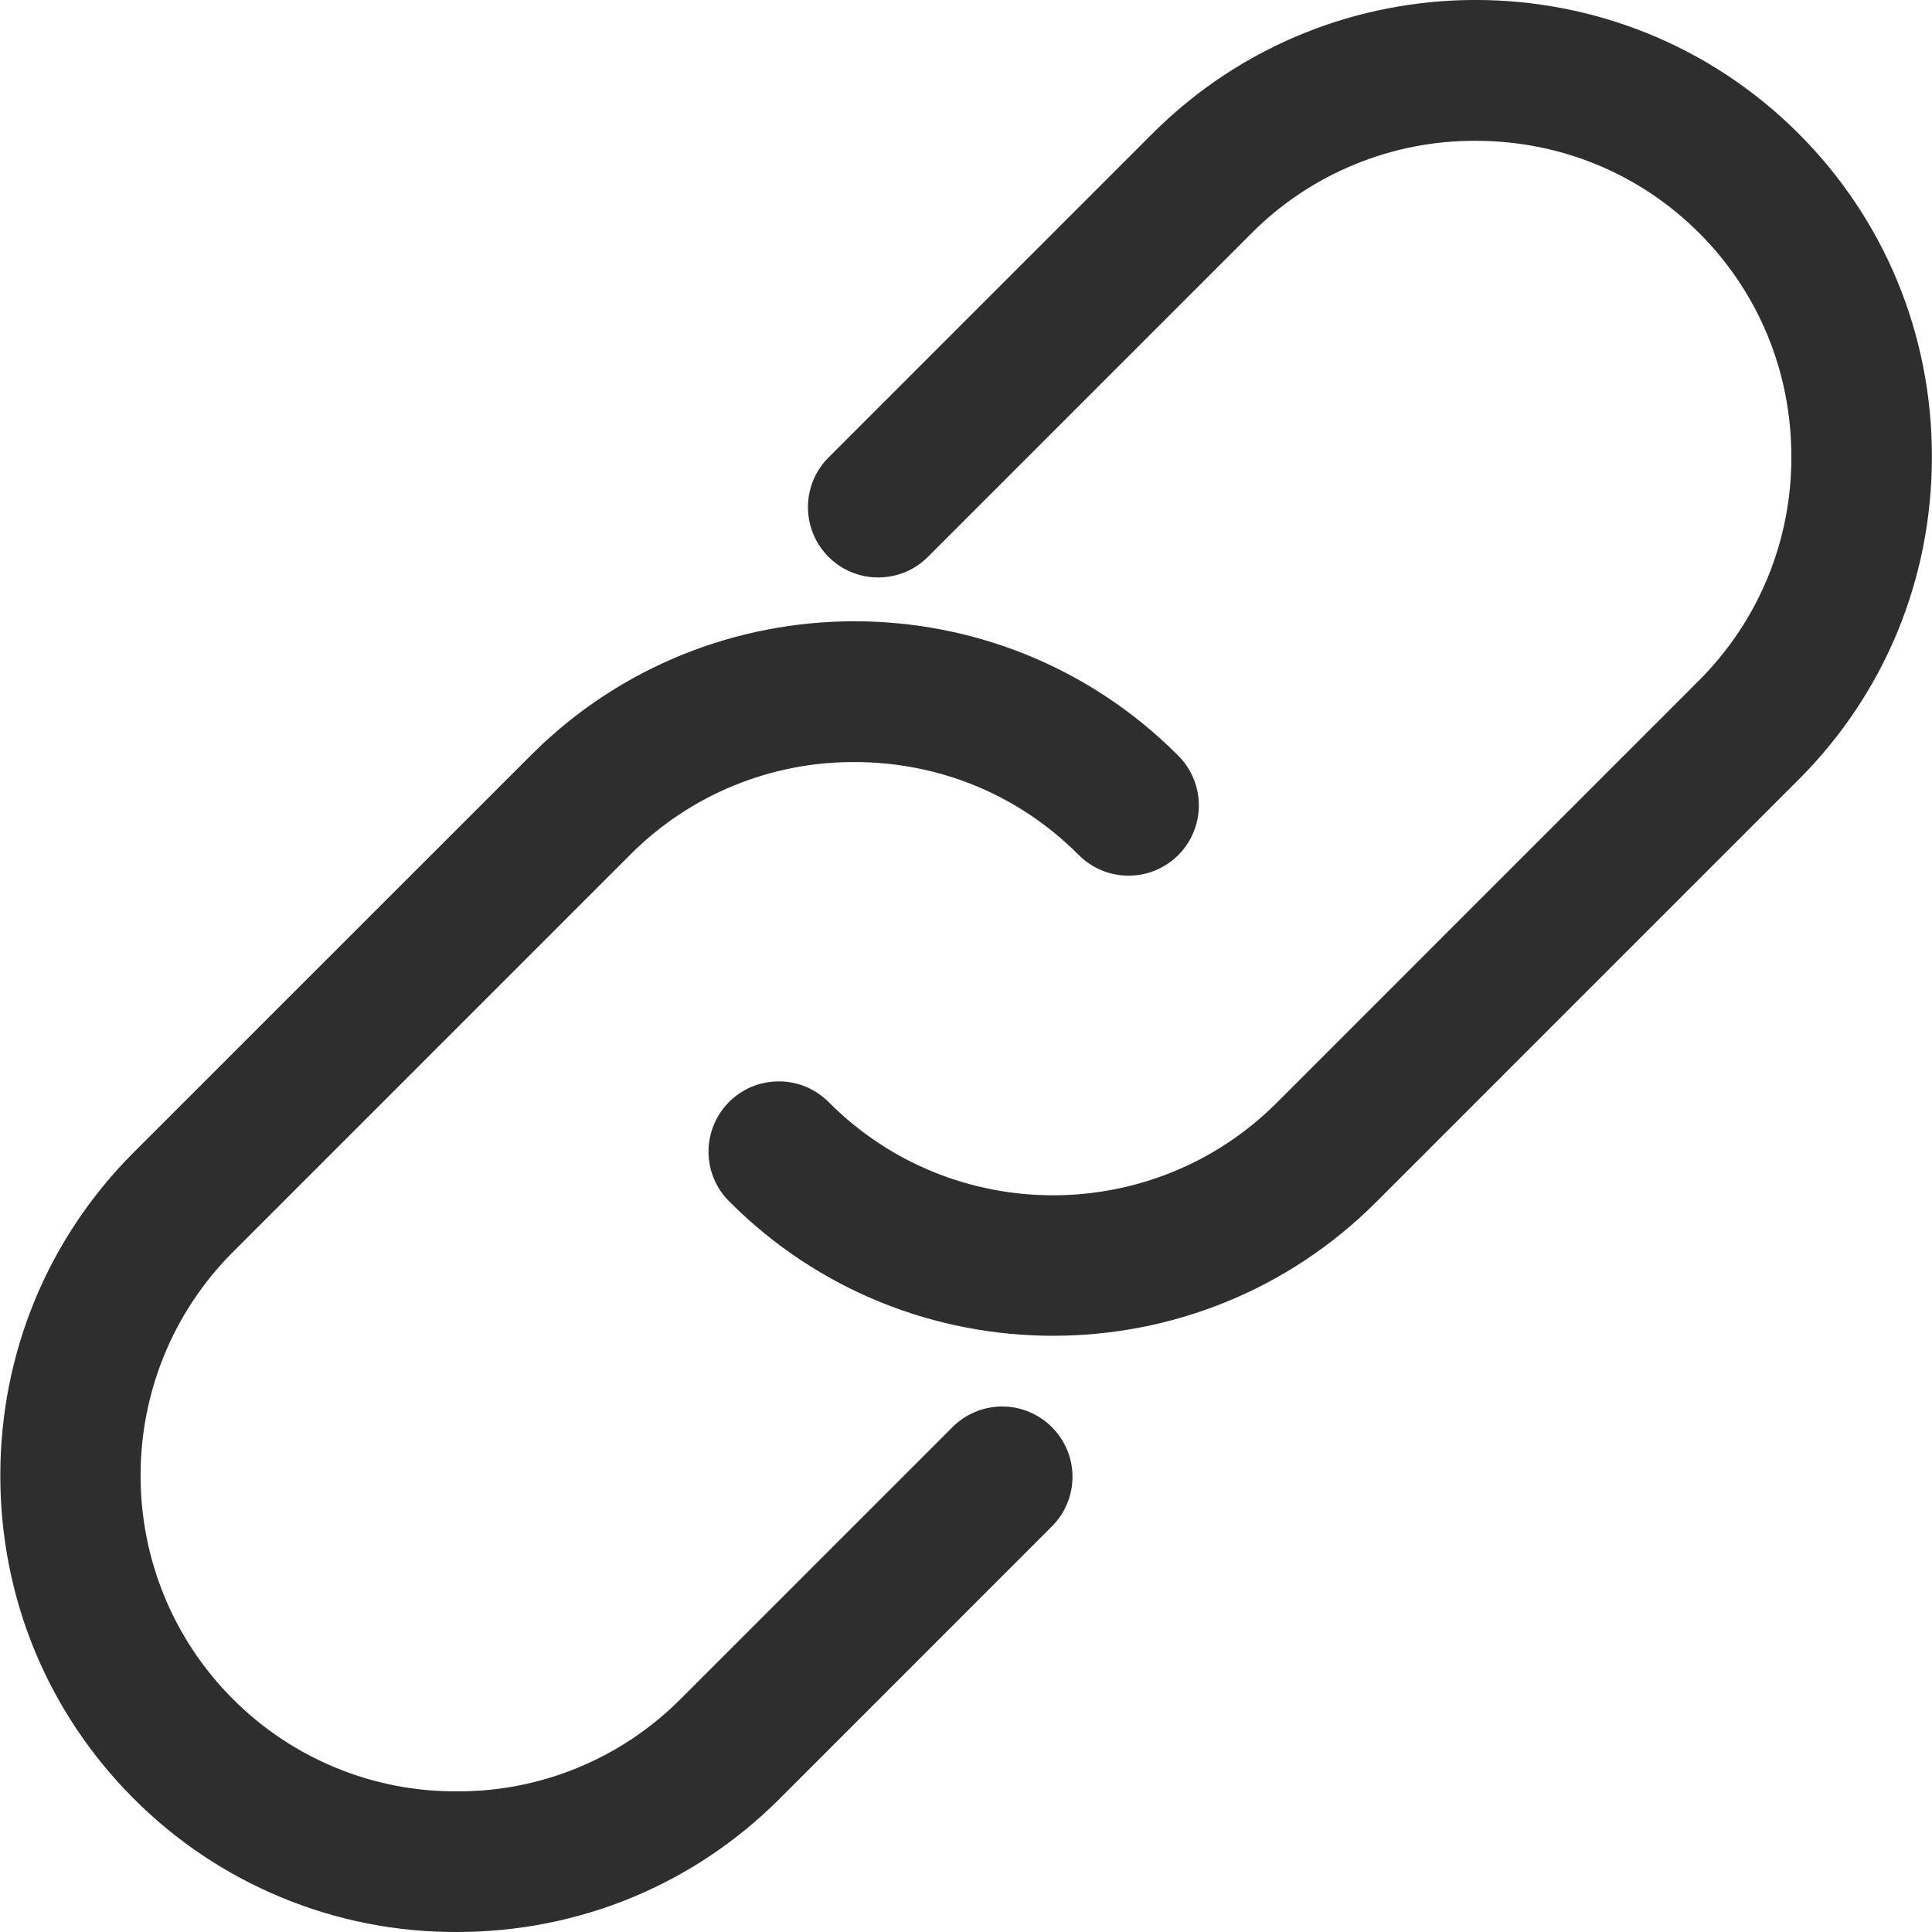
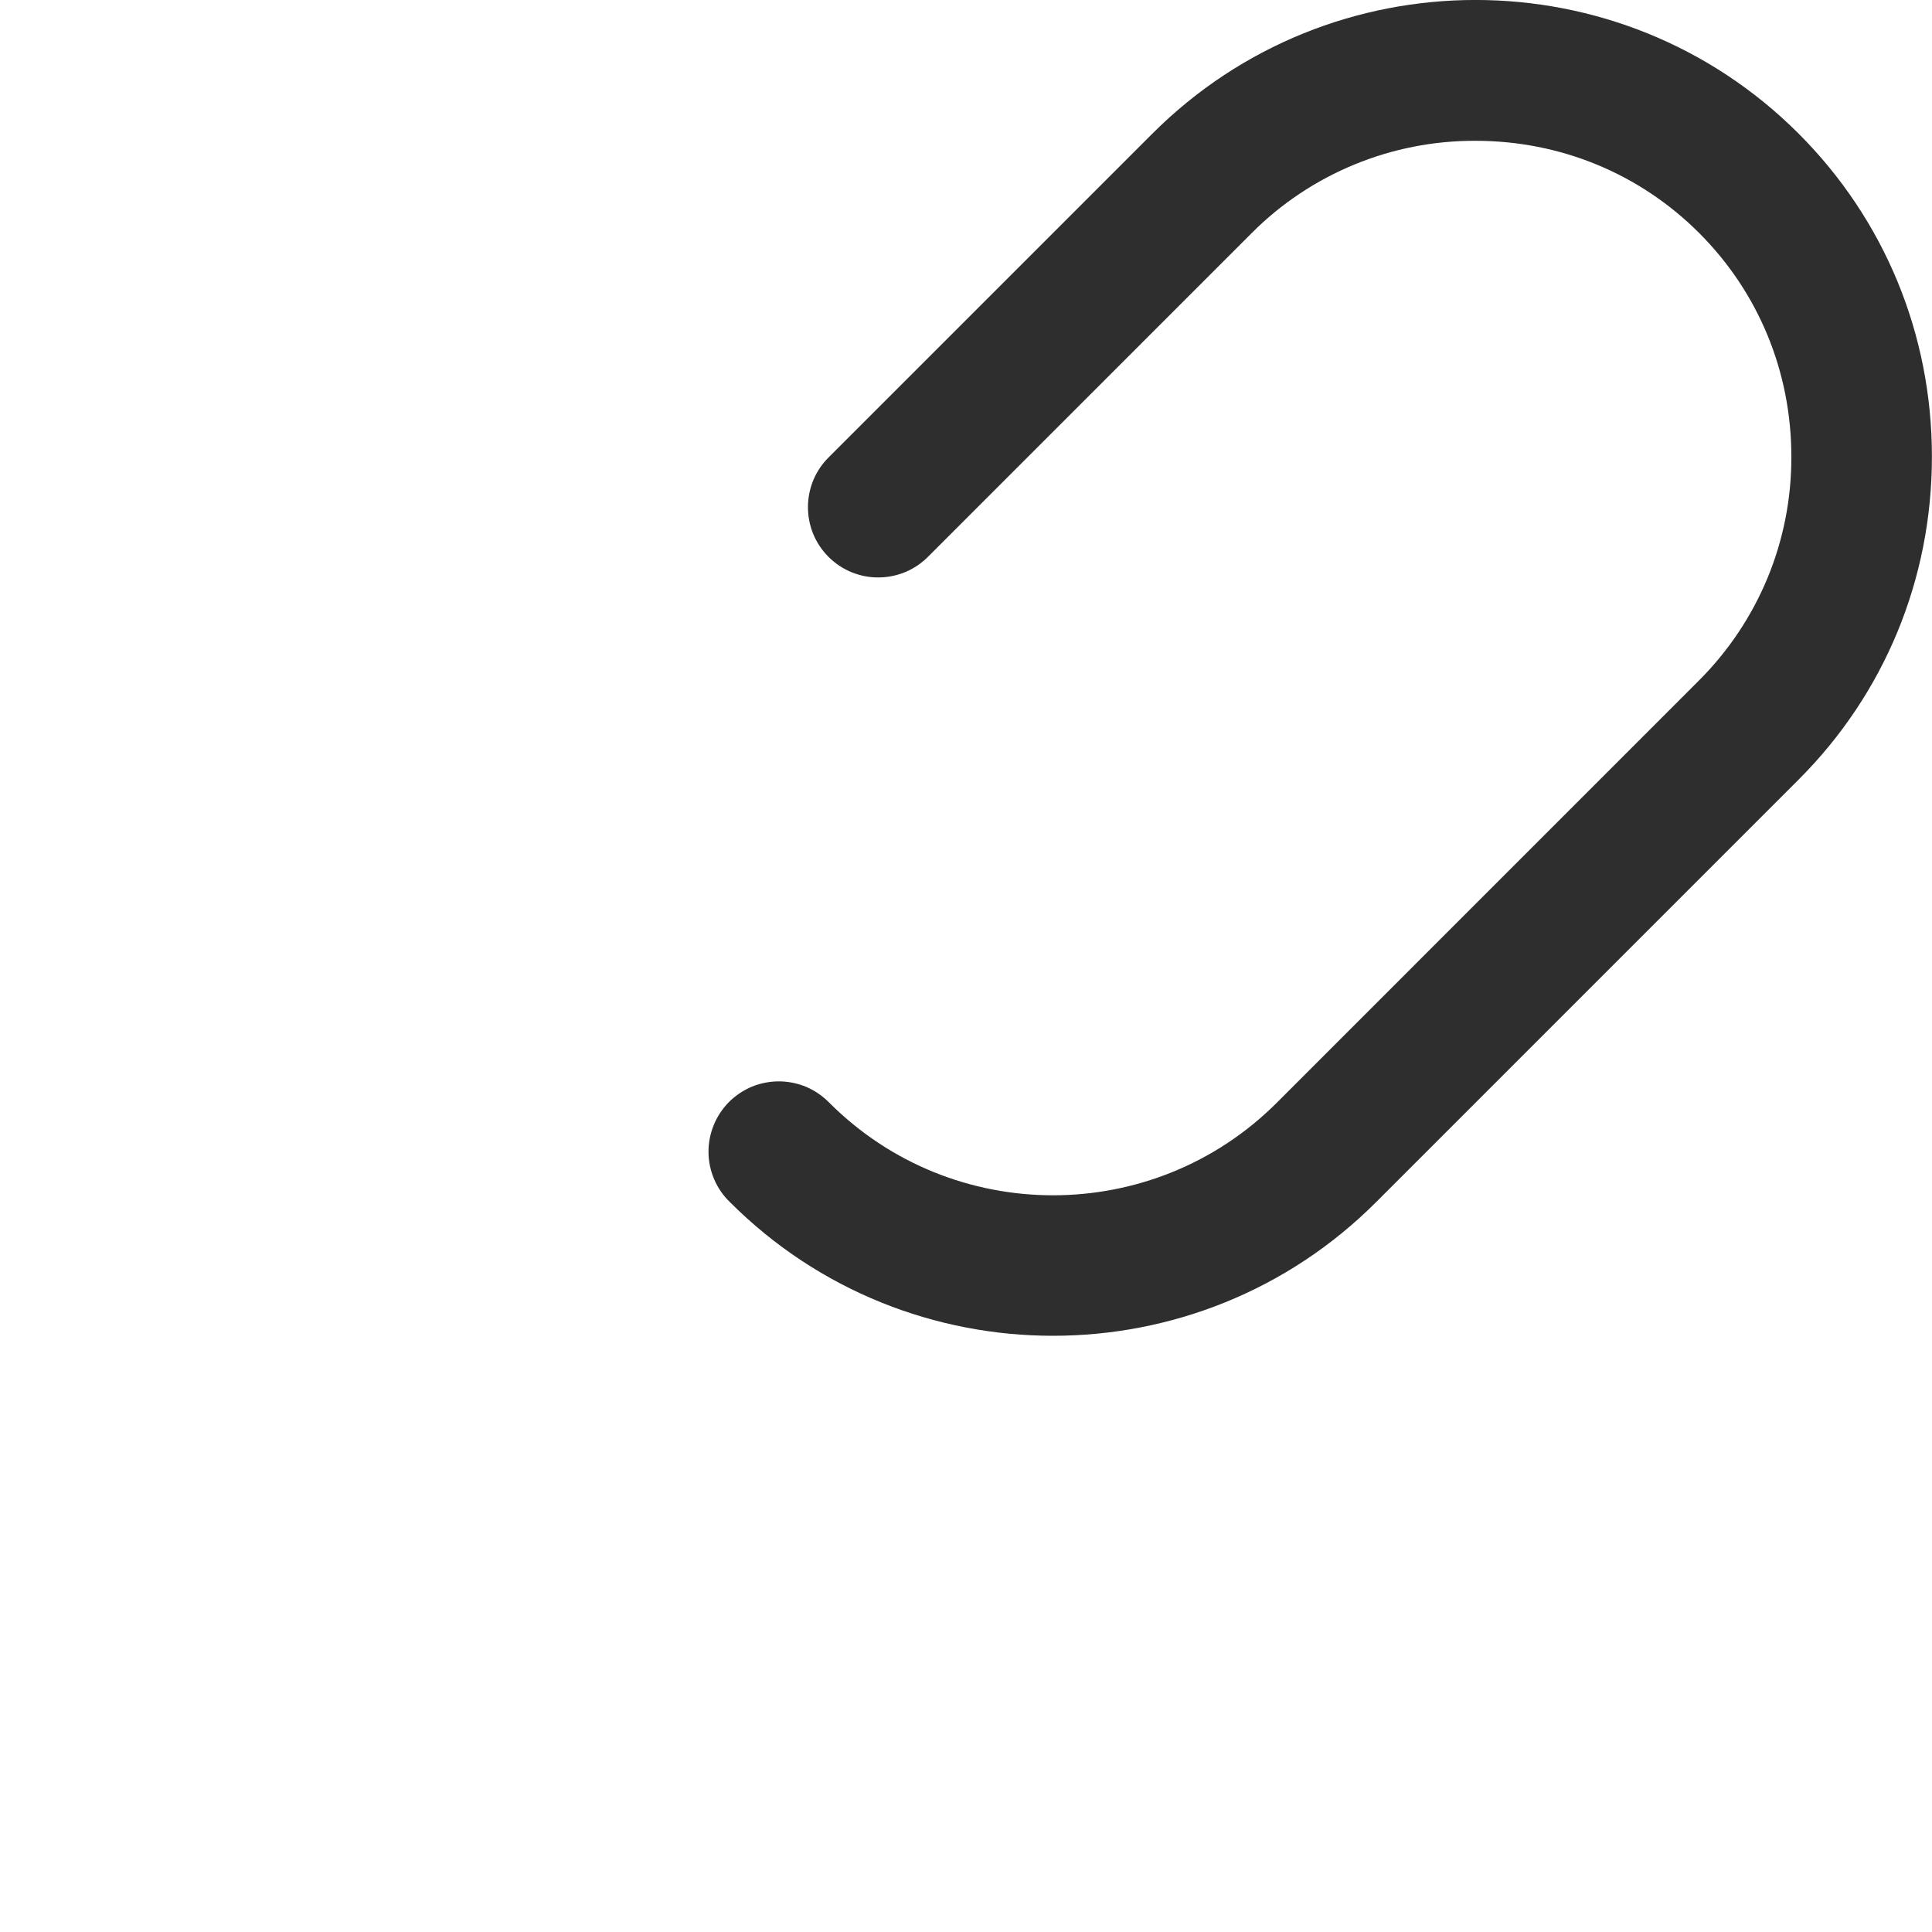
<svg xmlns="http://www.w3.org/2000/svg" width="25" height="25" viewBox="0 0 25 25" fill="none">
  <g clip-path="url(#clip0_7369_216)">
    <path d="M23.273 1.728C20.968 -0.577 17.218 -0.576 14.913 1.728L10.732 5.909C10.645 5.993 10.576 6.093 10.528 6.204C10.481 6.315 10.456 6.434 10.455 6.555C10.454 6.676 10.477 6.796 10.522 6.907C10.568 7.019 10.636 7.121 10.721 7.206C10.806 7.291 10.908 7.359 11.02 7.405C11.132 7.45 11.251 7.474 11.372 7.472C11.493 7.471 11.612 7.446 11.723 7.399C11.834 7.351 11.934 7.282 12.018 7.195L16.199 3.014C16.578 2.634 17.03 2.333 17.526 2.129C18.023 1.924 18.555 1.82 19.093 1.822C20.19 1.822 21.218 2.246 21.987 3.015C22.756 3.784 23.18 4.812 23.18 5.909C23.182 6.446 23.078 6.979 22.873 7.476C22.668 7.972 22.367 8.423 21.987 8.803L16.521 14.27C14.924 15.866 12.328 15.866 10.732 14.27C10.648 14.184 10.547 14.114 10.437 14.066C10.326 14.019 10.206 13.994 10.085 13.993C9.965 13.992 9.845 14.015 9.733 14.06C9.621 14.106 9.52 14.174 9.434 14.259C9.349 14.345 9.281 14.446 9.236 14.558C9.19 14.67 9.167 14.789 9.168 14.91C9.169 15.031 9.194 15.15 9.242 15.261C9.289 15.372 9.359 15.473 9.446 15.556C10.598 16.709 12.112 17.285 13.626 17.285C15.14 17.285 16.654 16.709 17.806 15.556L23.273 10.089C24.386 8.977 24.999 7.492 24.999 5.909C24.999 4.326 24.386 2.841 23.273 1.728Z" fill="#2F2E2E" />
-     <path d="M12.342 18.45L8.804 21.988C8.425 22.368 7.974 22.669 7.477 22.874C6.98 23.079 6.448 23.183 5.91 23.18C5.373 23.183 4.84 23.079 4.344 22.874C3.847 22.669 3.396 22.368 3.016 21.988C1.42 20.392 1.42 17.795 3.016 16.199L8.161 11.054C8.541 10.674 8.992 10.372 9.489 10.168C9.986 9.963 10.518 9.859 11.056 9.861C12.153 9.861 13.18 10.285 13.949 11.054C14.033 11.14 14.134 11.21 14.245 11.258C14.356 11.305 14.475 11.33 14.596 11.331C14.717 11.332 14.836 11.309 14.948 11.264C15.06 11.218 15.161 11.15 15.247 11.065C15.332 10.979 15.4 10.878 15.445 10.766C15.491 10.654 15.514 10.535 15.513 10.414C15.512 10.293 15.487 10.174 15.439 10.063C15.392 9.952 15.322 9.851 15.236 9.768C12.931 7.463 9.181 7.463 6.875 9.768L1.729 14.913C0.617 16.026 0.004 17.511 0.004 19.094C0.004 20.677 0.617 22.161 1.73 23.274C2.278 23.824 2.929 24.259 3.647 24.555C4.364 24.852 5.133 25.003 5.91 25C7.493 25 8.978 24.387 10.09 23.274L13.627 19.736C13.791 19.564 13.881 19.335 13.878 19.098C13.875 18.861 13.779 18.634 13.611 18.467C13.444 18.299 13.217 18.203 12.98 18.2C12.743 18.197 12.514 18.287 12.342 18.45Z" fill="#2F2E2E" />
  </g>
  <defs>
    <clipPath id="clip0_7369_216">
      <rect width="25" height="25" fill="white" />
    </clipPath>
  </defs>
</svg>